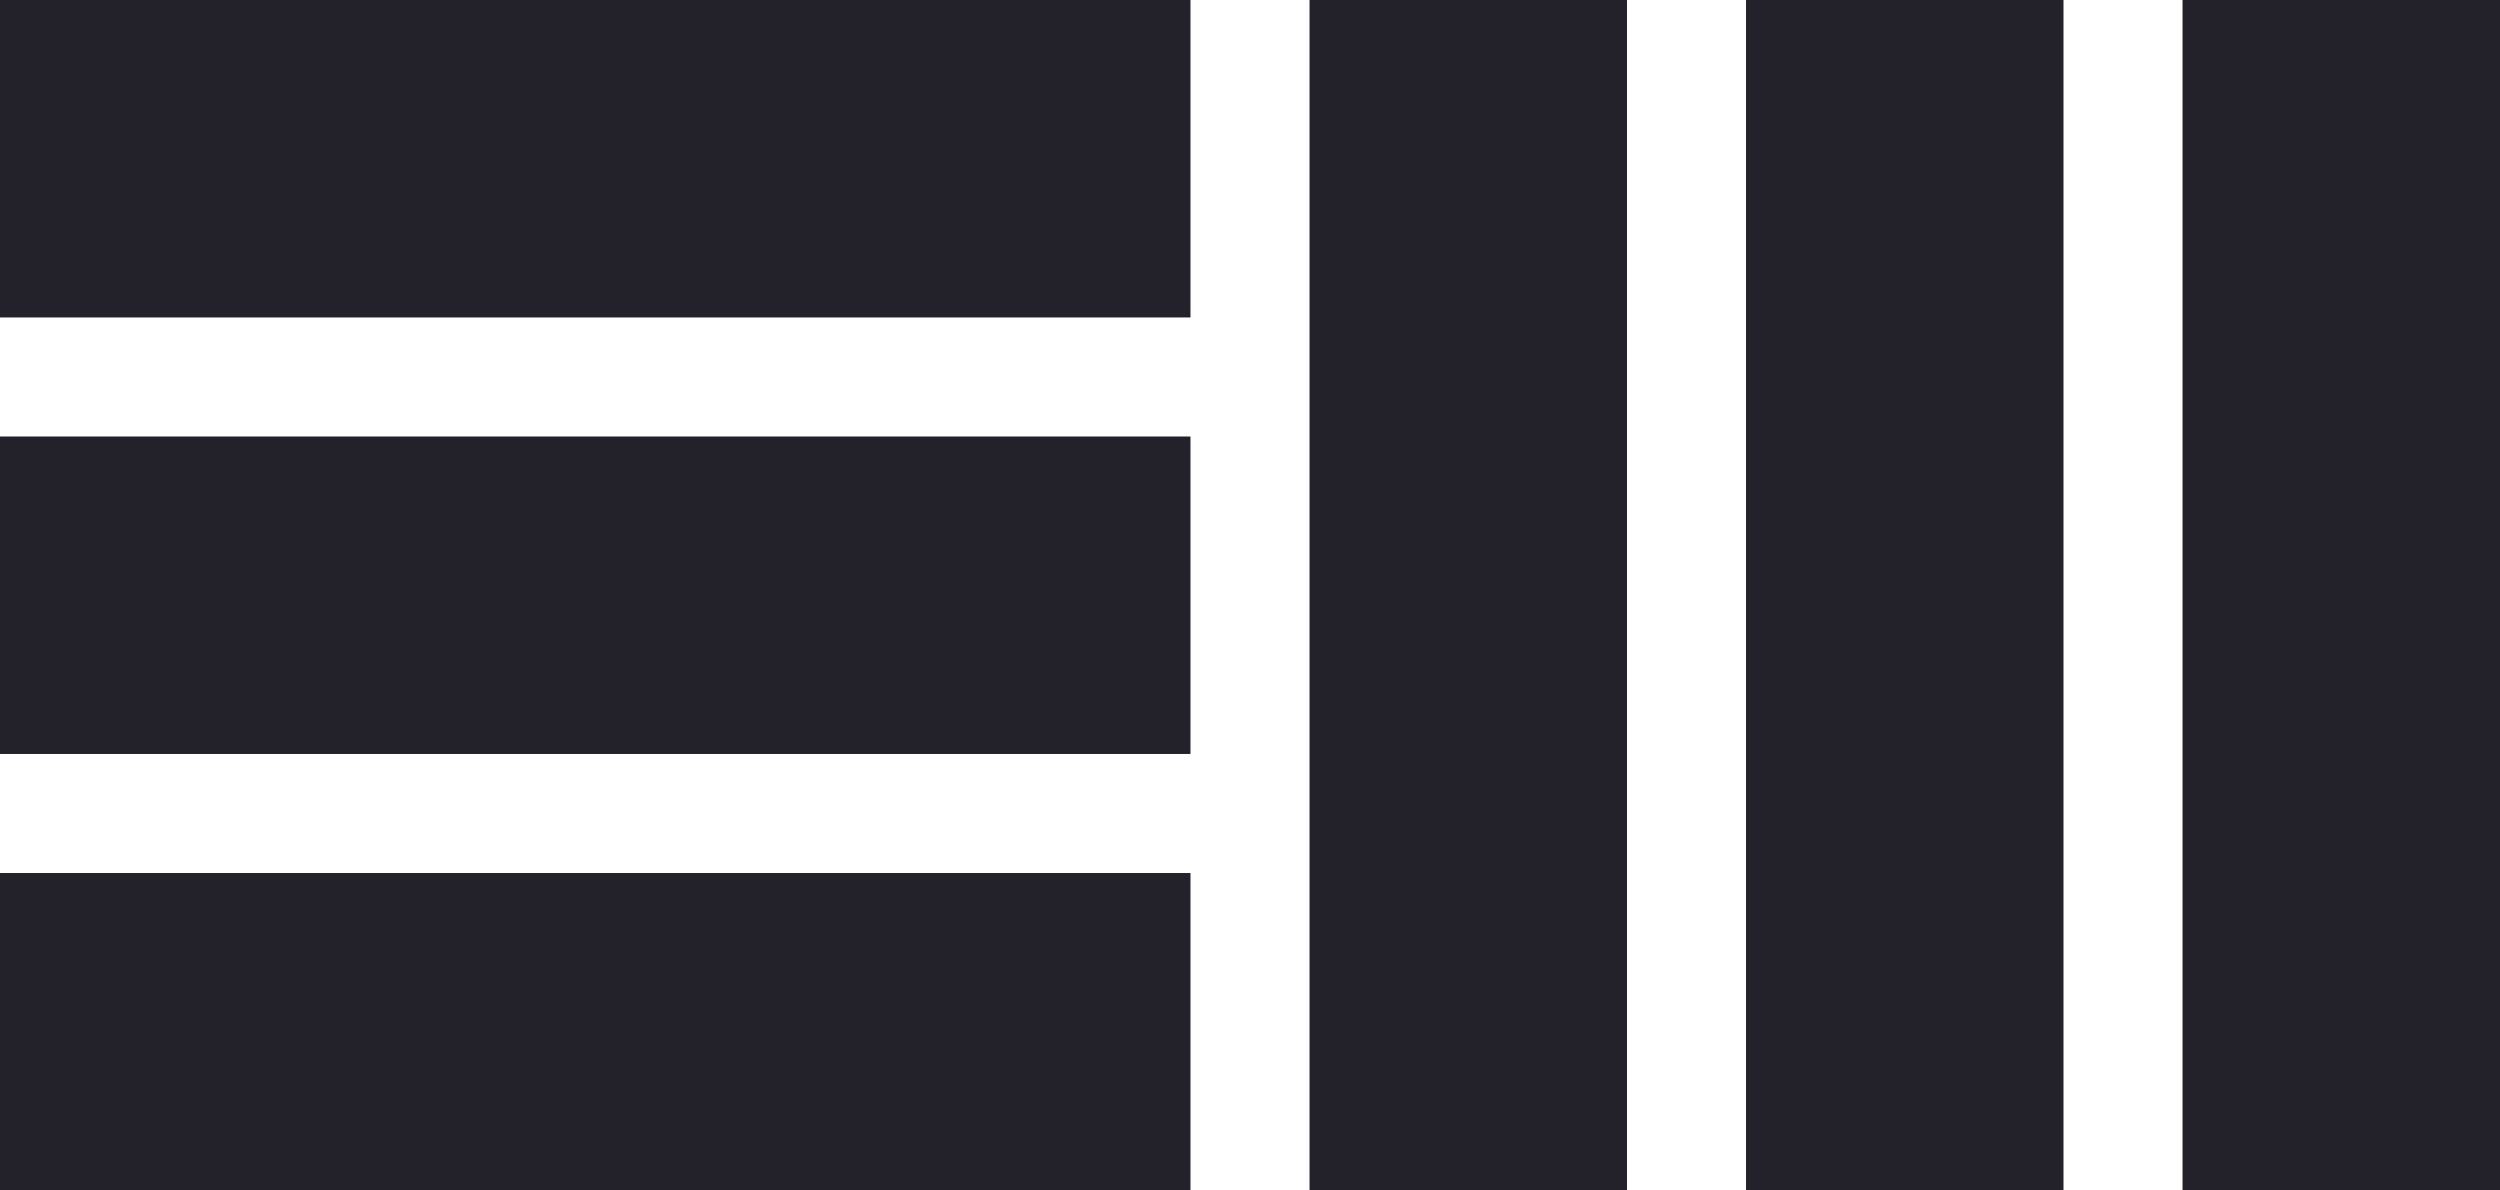
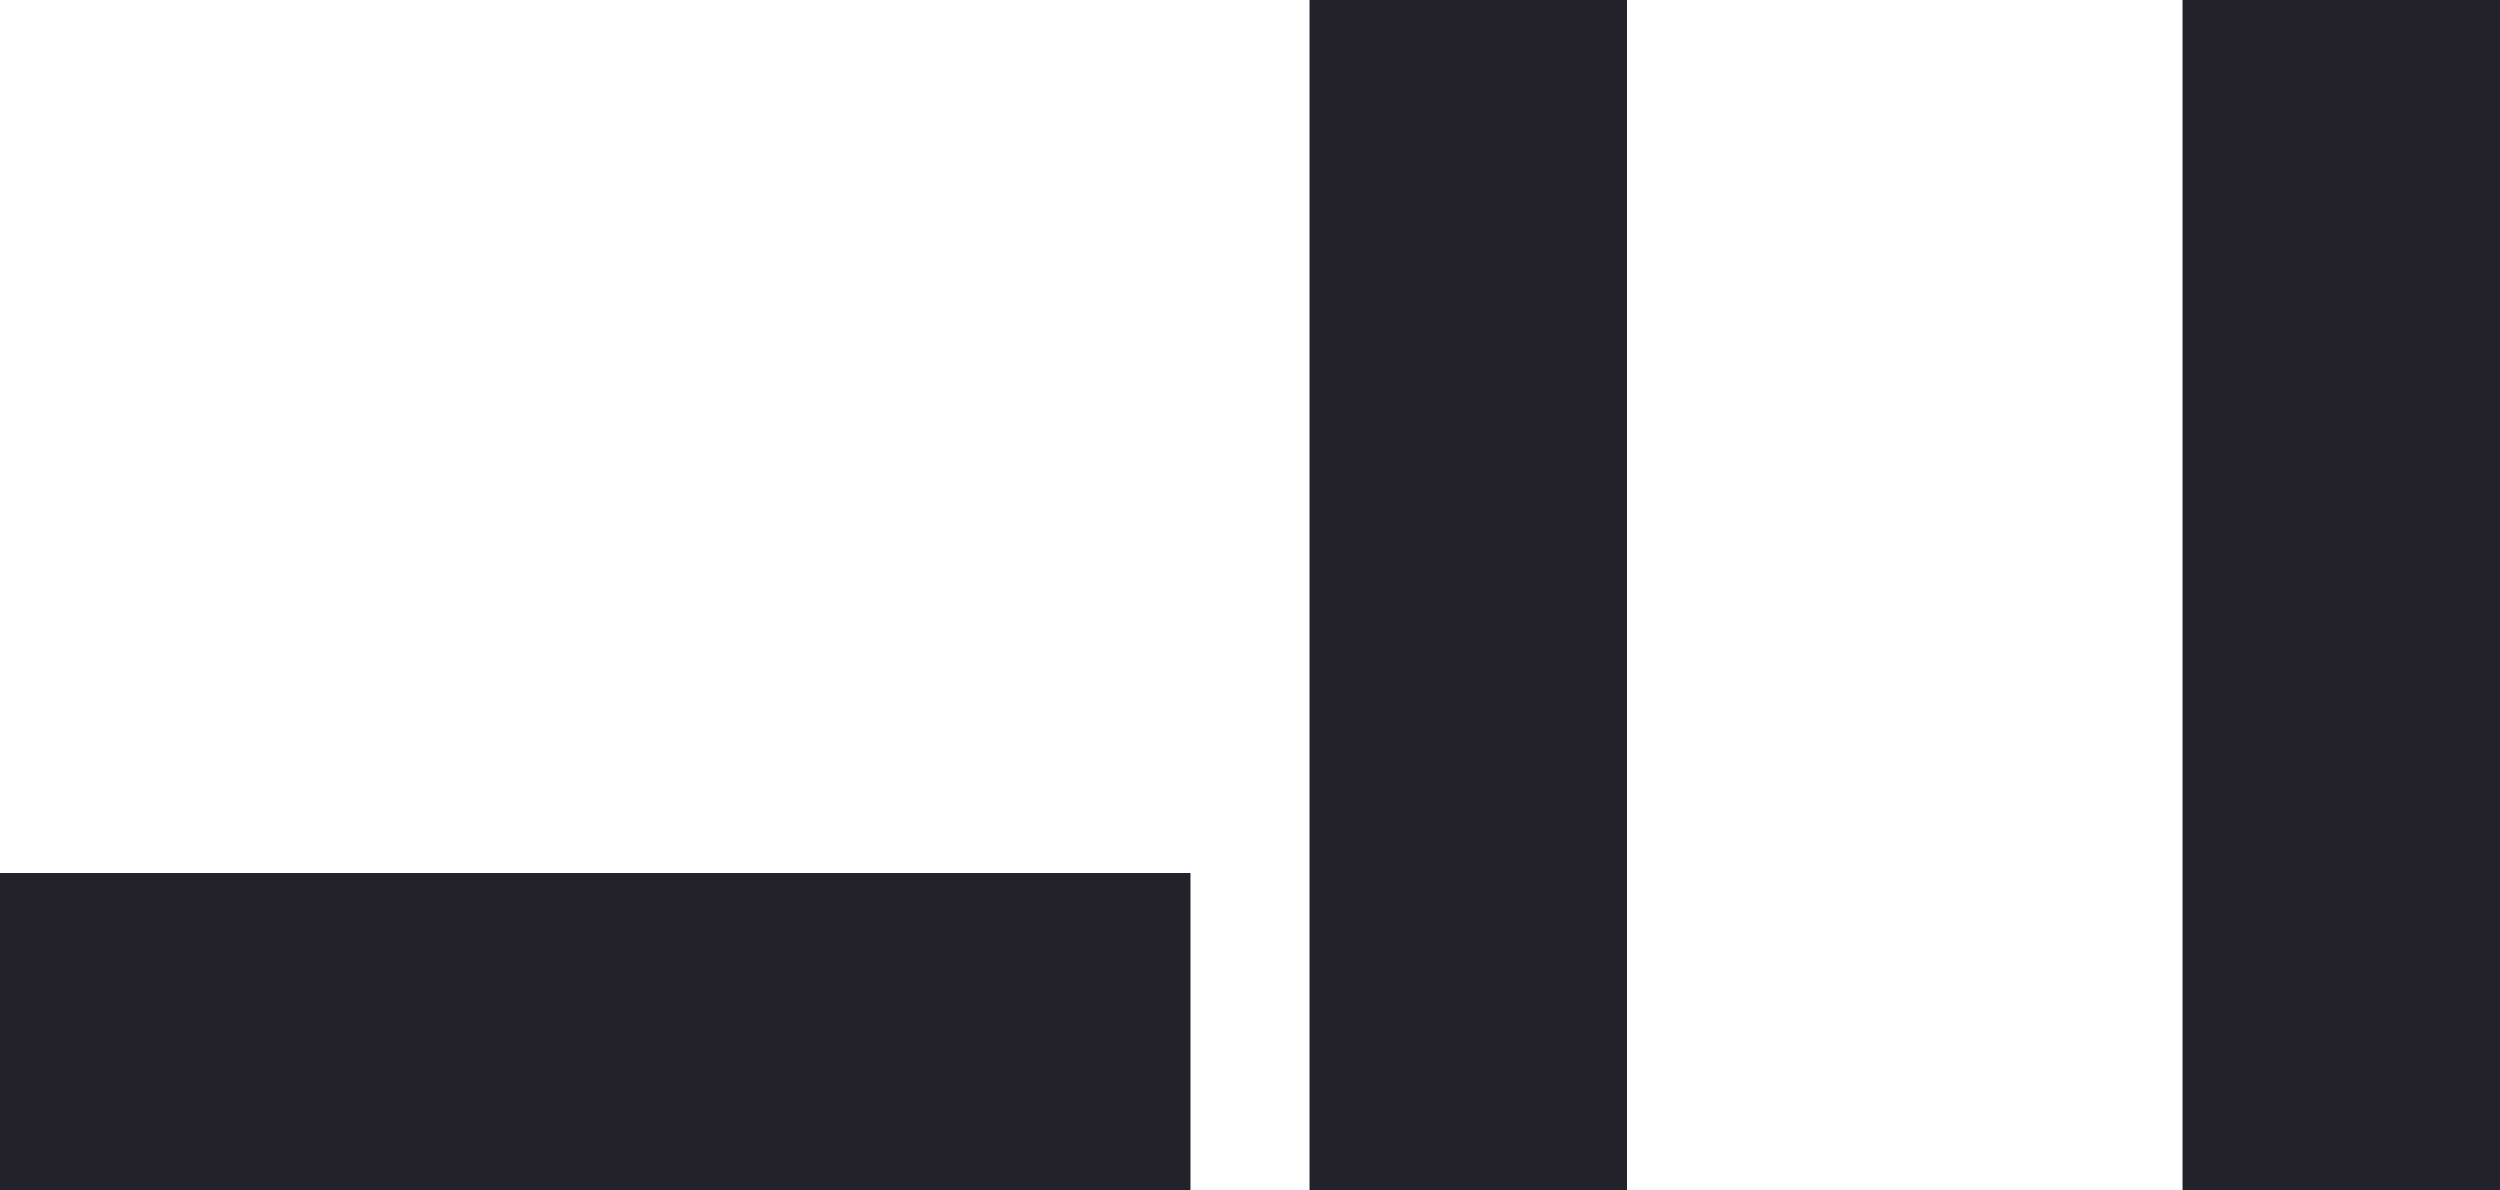
<svg xmlns="http://www.w3.org/2000/svg" width="63" height="30" viewBox="0 0 63 30" fill="none">
-   <rect width="30" height="8" fill="#23222A" />
-   <rect y="11" width="30" height="8" fill="#23222A" />
  <rect y="22" width="30" height="8" fill="#23222A" />
  <rect x="33" y="30" width="30" height="8" transform="rotate(-90 33 30)" fill="#23222A" />
-   <rect x="44" y="30" width="30" height="8" transform="rotate(-90 44 30)" fill="#23222A" />
  <rect x="55" y="30" width="30" height="8" transform="rotate(-90 55 30)" fill="#23222A" />
</svg>